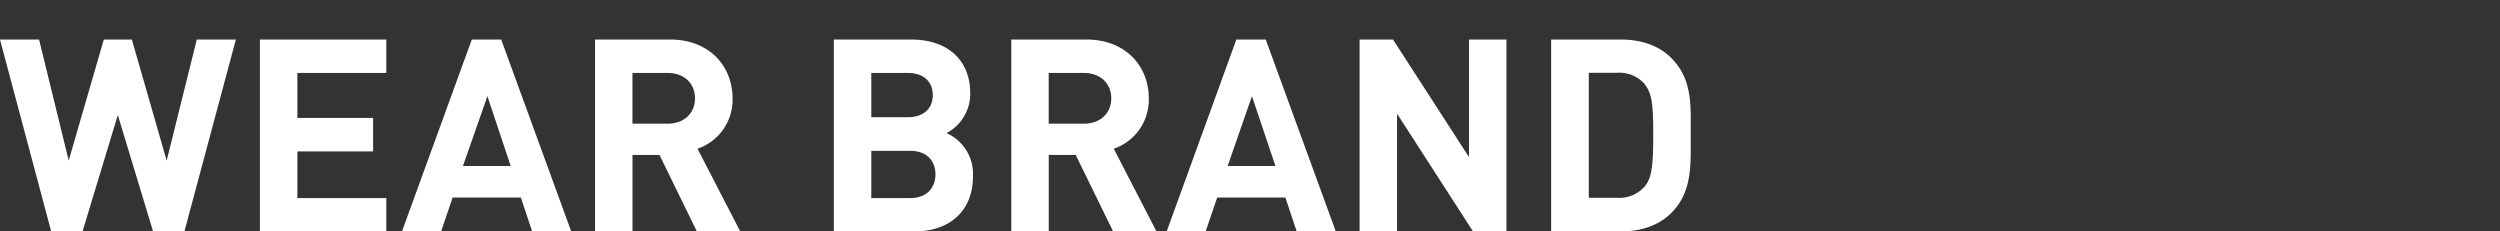
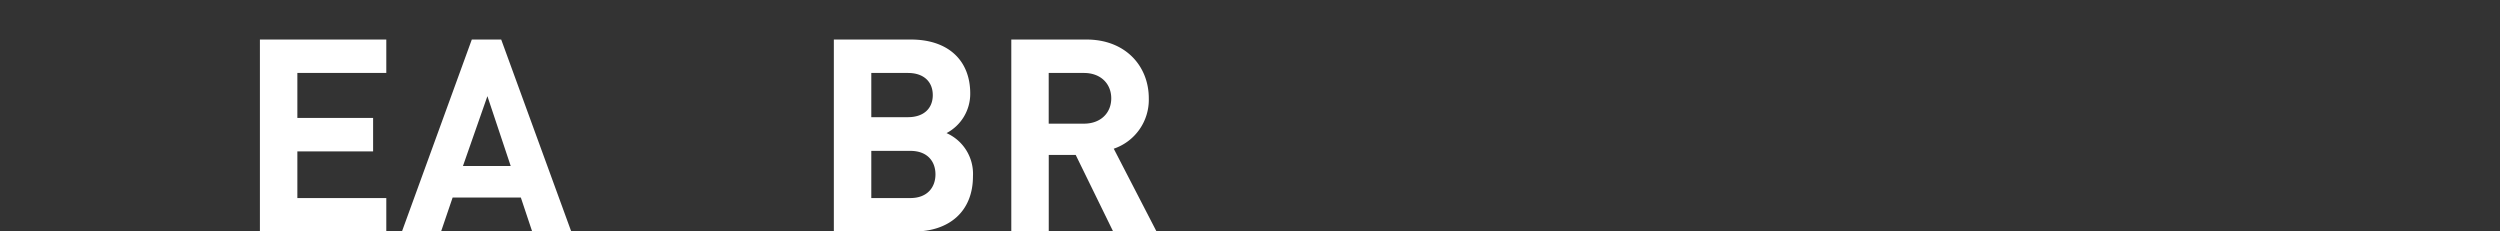
<svg xmlns="http://www.w3.org/2000/svg" id="レイヤー_1" data-name="レイヤー 1" viewBox="0 0 540 50">
  <rect x="0" y="0" width="540" height="50" fill="#333333" stroke="none" />
  <defs>
    <style>.cls-1{fill:#fff;}</style>
  </defs>
  <title>OPTS_SVG</title>
-   <path class="cls-1" d="M39.83,50H33.07L25.45,24.85,17.82,50H11.06L0,8.54H8.44l6.4,26.14L22.42,8.54h6.06L36,34.69,42.51,8.54h8.44Z" />
  <path class="cls-1" d="M56.14,50V8.54H83.44v7.22H64.23v9.72H80.59v7.22H64.23V42.78H83.44V50Z" />
  <path class="cls-1" d="M114.95,50l-2.45-7.34H97.77L95.27,50H86.82L101.91,8.54h6.35L123.39,50Zm-9.67-29.23L100,35.85h10.31Z" />
-   <path class="cls-1" d="M150.53,50l-8.09-16.54h-5.82V50h-8.09V8.54h16.25c8.44,0,13.45,5.76,13.45,12.69a11.16,11.16,0,0,1-7.57,10.89L159.9,50Zm-6.29-34.24h-7.63V26.71h7.63c3.55,0,5.88-2.27,5.88-5.47S147.79,15.76,144.24,15.76Z" />
  <path class="cls-1" d="M197.46,50H180.11V8.54h16.65c8.09,0,12.81,4.54,12.81,11.65a9.59,9.59,0,0,1-5.12,8.56,9.63,9.63,0,0,1,5.71,9.32C210.16,45.81,204.86,50,197.46,50Zm-1.34-34.24h-7.92v9.55h7.92c3.44,0,5.36-1.92,5.36-4.77S199.56,15.76,196.12,15.76Zm.52,16.83h-8.44V42.78h8.44c3.67,0,5.42-2.33,5.42-5.12S200.32,32.59,196.65,32.59Z" />
  <path class="cls-1" d="M240.44,50l-8.09-16.54h-5.82V50h-8.09V8.54h16.25c8.44,0,13.45,5.76,13.45,12.69a11.16,11.16,0,0,1-7.57,10.89L249.81,50Zm-6.29-34.24h-7.63V26.71h7.63c3.55,0,5.88-2.27,5.88-5.47S237.7,15.76,234.15,15.76Z" />
-   <path class="cls-1" d="M280.09,50l-2.45-7.34H262.92L260.41,50H252L267.05,8.54h6.35L288.54,50Zm-9.67-29.23-5.24,15.08h10.31Z" />
-   <path class="cls-1" d="M318.18,50,301.76,24.55V50h-8.09V8.54h7.22L317.3,33.93V8.54h8.09V50Z" />
-   <path class="cls-1" d="M361,46c-2.74,2.74-6.64,4-10.95,4h-15V8.54h15c4.31,0,8.21,1.22,10.95,4,4.66,4.66,4.19,10.36,4.19,16.59S365.64,41.38,361,46Zm-5.65-27.72a7.23,7.23,0,0,0-6.06-2.56h-6.11v27h6.11a7.23,7.23,0,0,0,6.06-2.56c1.51-1.86,1.75-4.83,1.75-11.12S356.84,20.19,355.33,18.32Z" />
</svg>